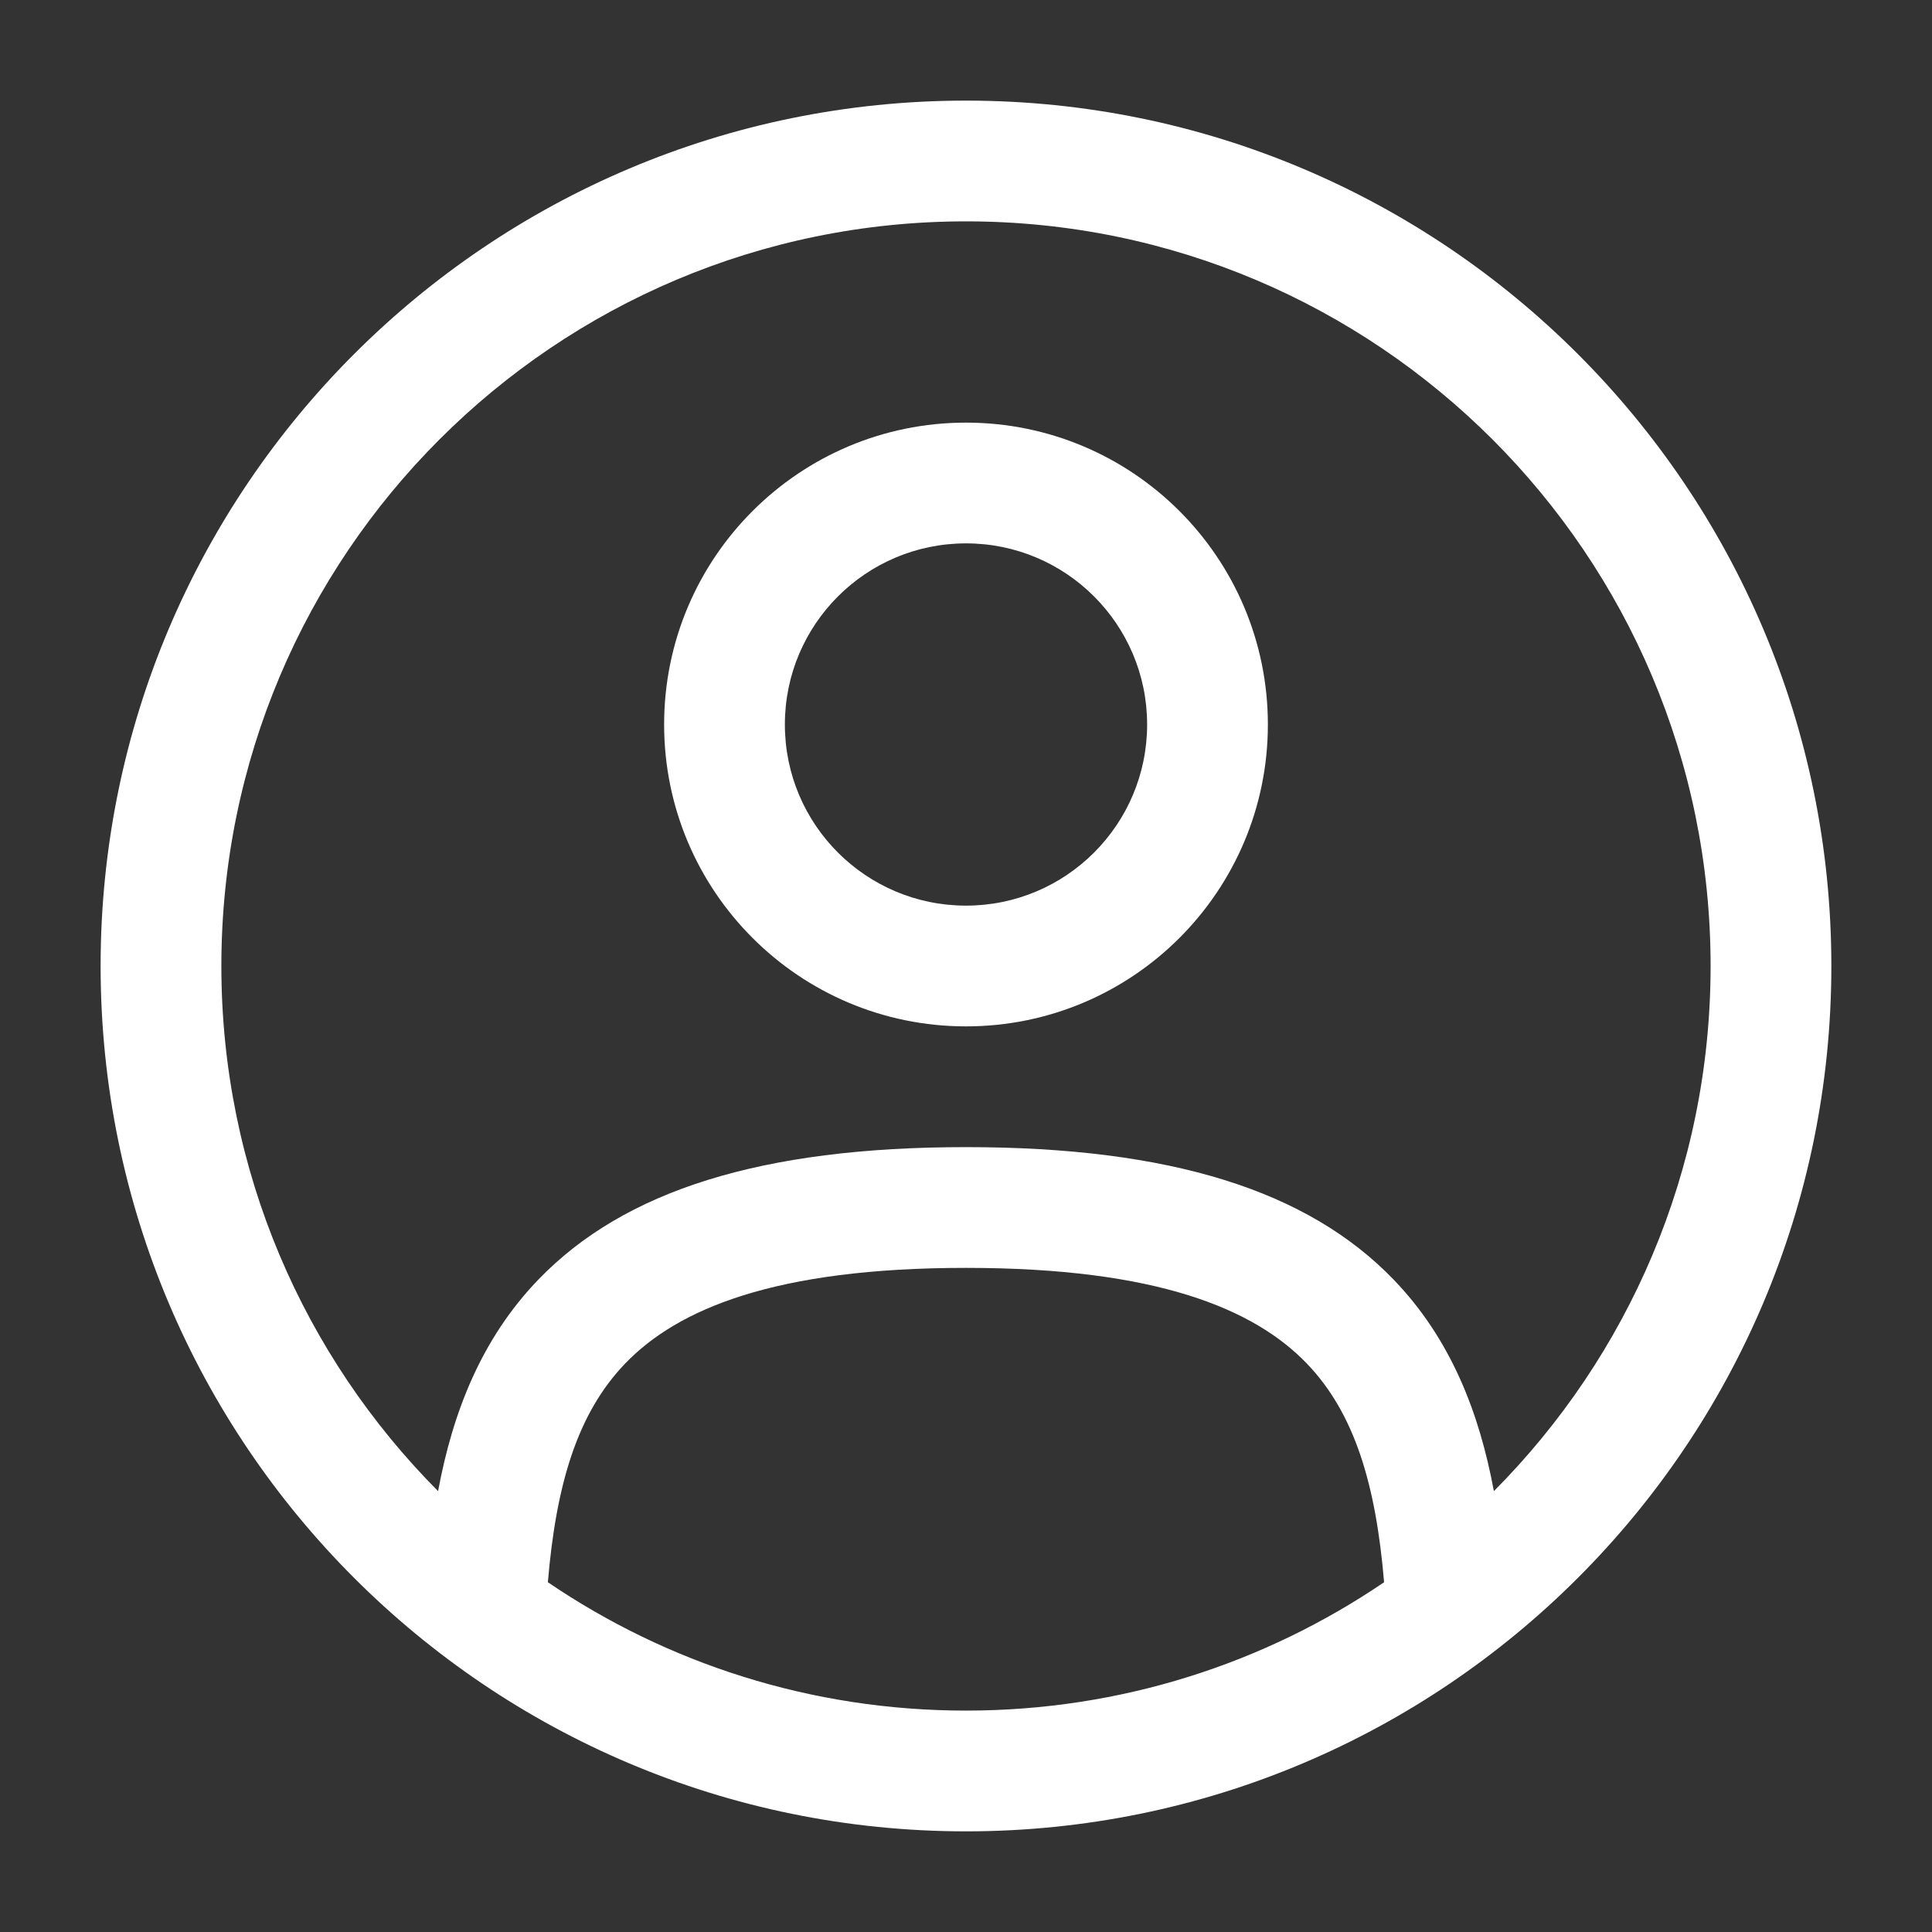
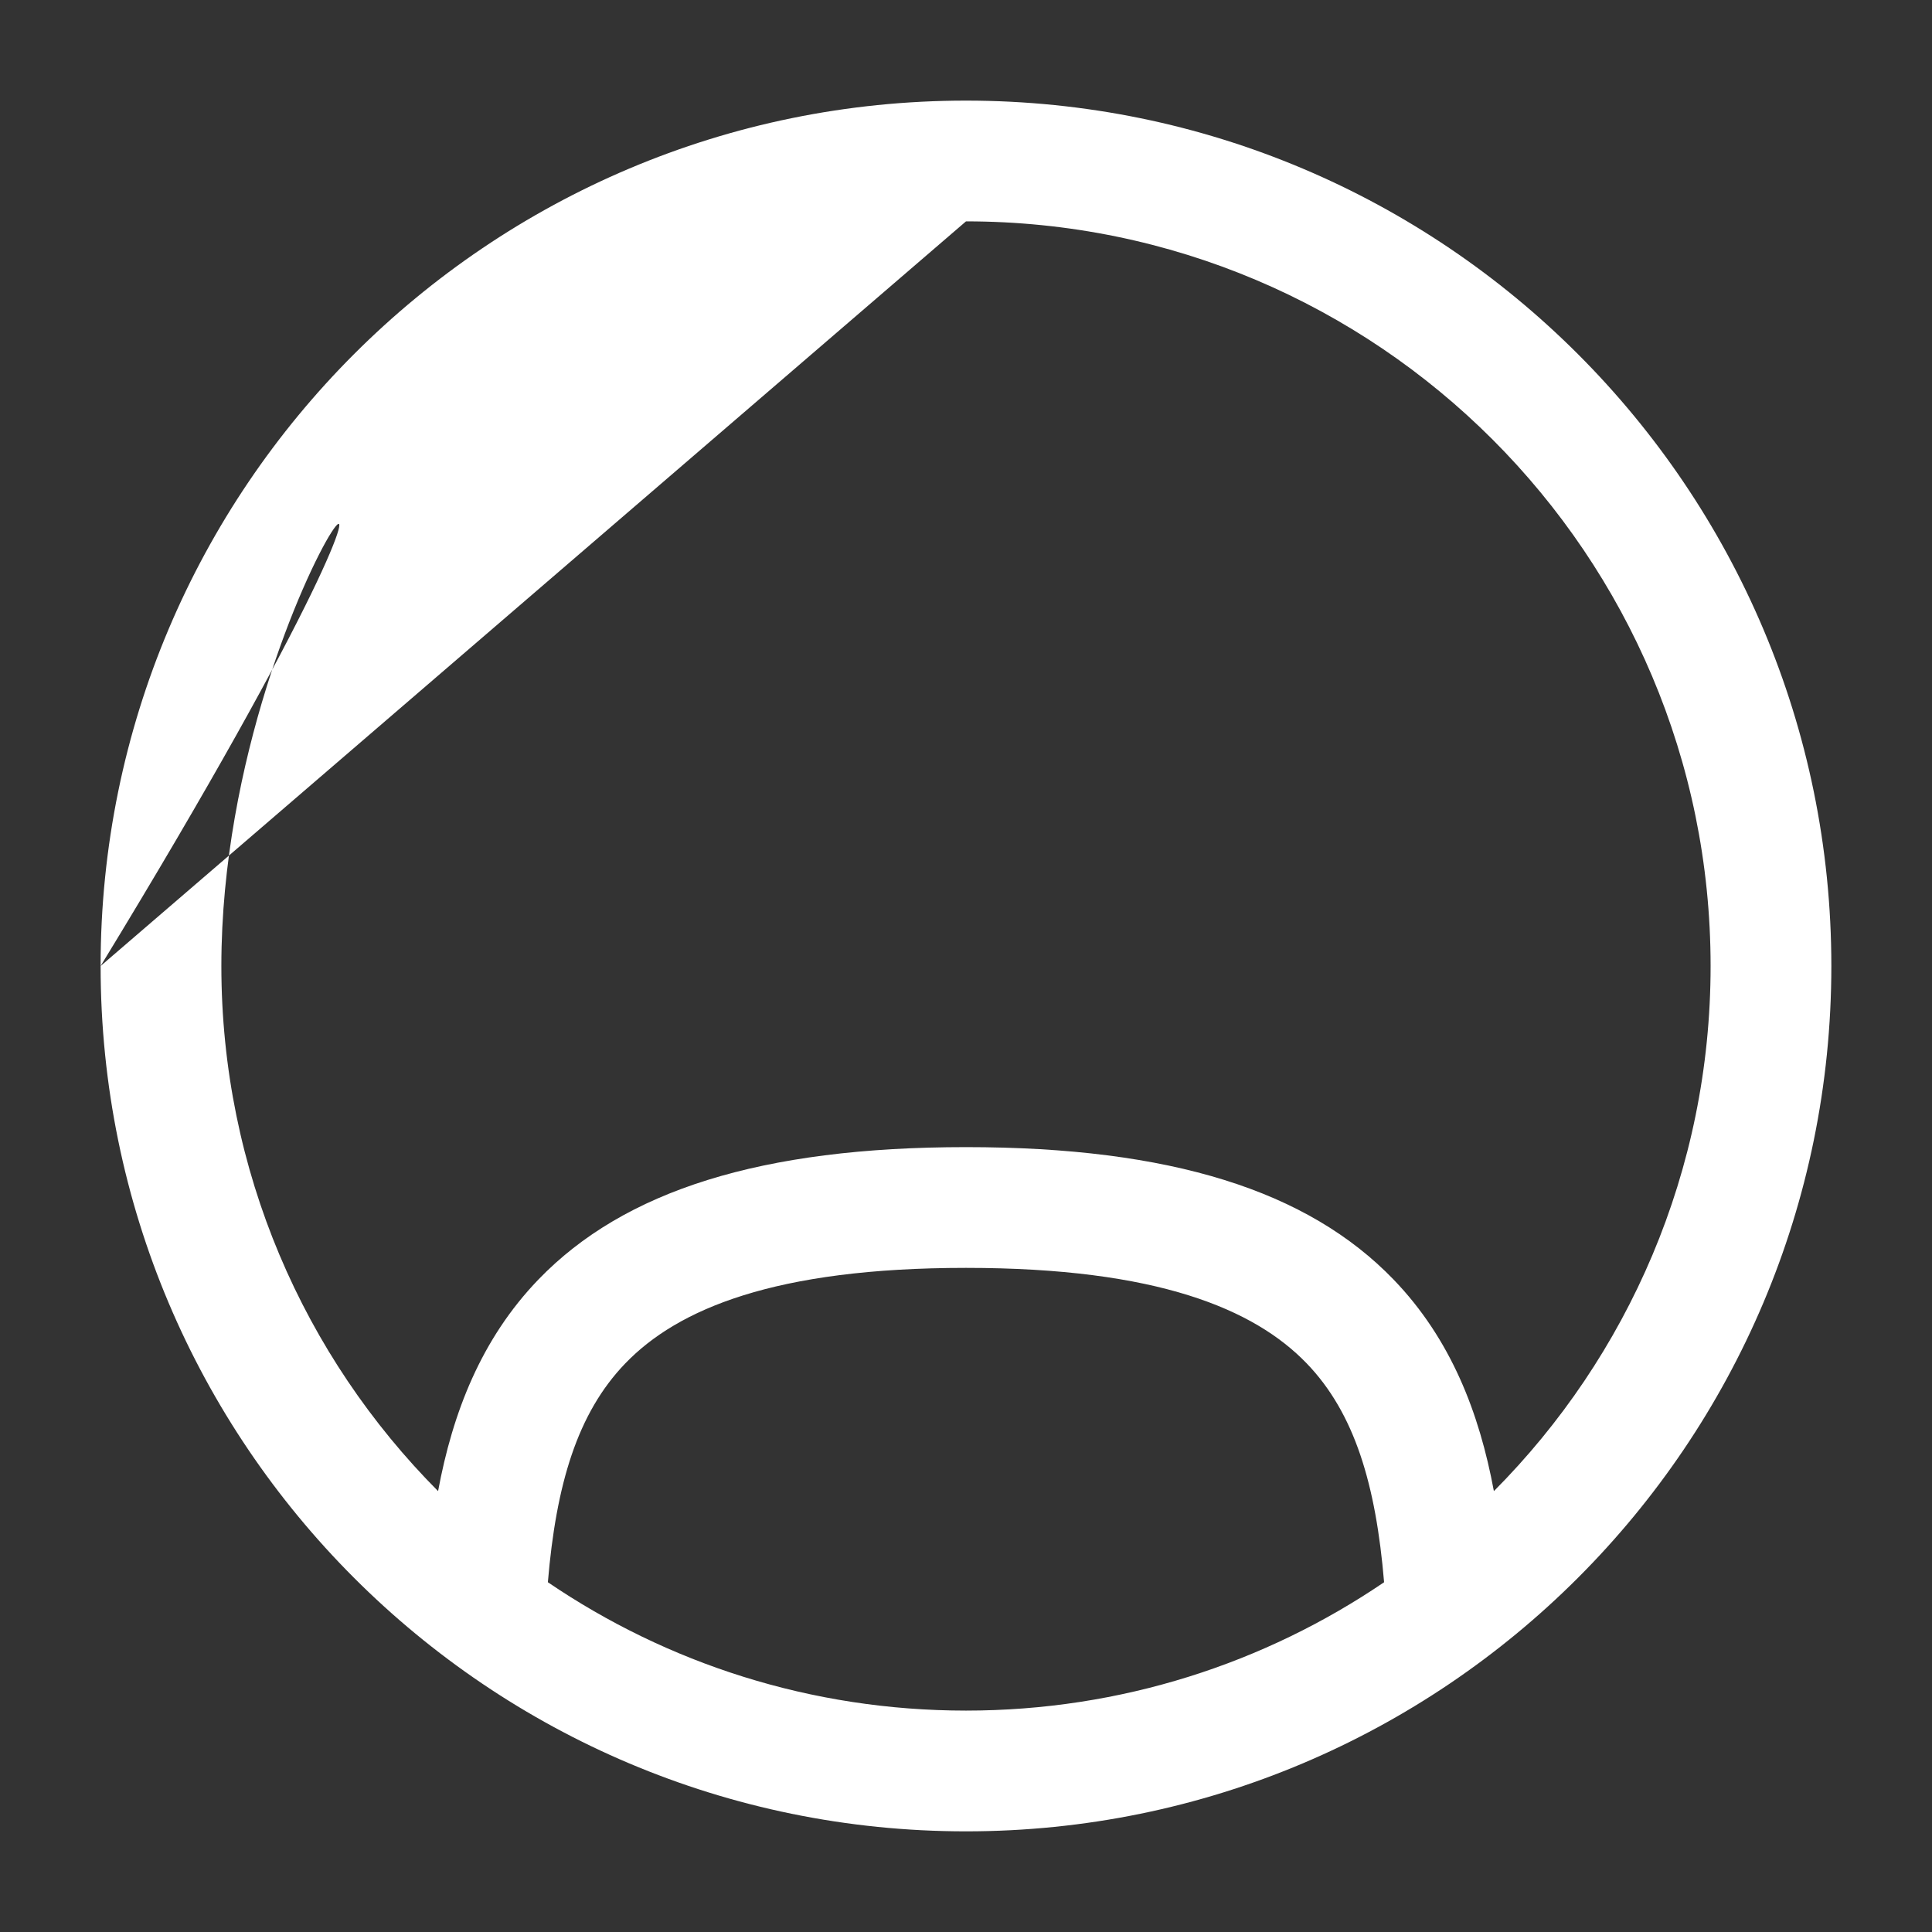
<svg xmlns="http://www.w3.org/2000/svg" width="52" height="52" viewBox="0 0 52 52" fill="none">
  <rect x="0" y="0" width="52" height="52" fill="#333333" stroke="none" />
-   <path fill-rule="evenodd" clip-rule="evenodd" d="M17.875 19.5C17.875 15.013 21.513 11.375 26 11.375C30.487 11.375 34.125 15.013 34.125 19.5C34.125 23.987 30.487 27.625 26 27.625C21.513 27.625 17.875 23.987 17.875 19.5ZM26 14.625C23.308 14.625 21.125 16.808 21.125 19.5C21.125 22.192 23.308 24.375 26 24.375C28.692 24.375 30.875 22.192 30.875 19.5C30.875 16.808 28.692 14.625 26 14.625Z" fill="white" />
-   <path fill-rule="evenodd" clip-rule="evenodd" d="M2.708 26C2.708 13.136 13.136 2.708 26 2.708C38.863 2.708 49.291 13.136 49.291 26C49.291 38.863 38.863 49.291 26 49.291C13.136 49.291 2.708 38.863 2.708 26ZM26 5.958C14.931 5.958 5.958 14.931 5.958 26C5.958 31.515 8.186 36.51 11.791 40.134C12.182 38.026 12.95 36.038 14.491 34.439C16.797 32.048 20.484 30.875 26 30.875C31.515 30.875 35.202 32.048 37.508 34.439C39.05 36.038 39.817 38.026 40.208 40.134C43.813 36.51 46.041 31.515 46.041 26C46.041 14.931 37.068 5.958 26 5.958ZM37.253 42.586C37.032 39.961 36.462 38.036 35.169 36.695C33.761 35.236 31.154 34.125 26 34.125C20.845 34.125 18.238 35.236 16.831 36.695C15.537 38.036 14.967 39.96 14.746 42.586C17.954 44.767 21.828 46.041 26 46.041C30.171 46.041 34.045 44.767 37.253 42.586Z" fill="white" />
+   <path fill-rule="evenodd" clip-rule="evenodd" d="M2.708 26C2.708 13.136 13.136 2.708 26 2.708C38.863 2.708 49.291 13.136 49.291 26C49.291 38.863 38.863 49.291 26 49.291C13.136 49.291 2.708 38.863 2.708 26ZC14.931 5.958 5.958 14.931 5.958 26C5.958 31.515 8.186 36.51 11.791 40.134C12.182 38.026 12.95 36.038 14.491 34.439C16.797 32.048 20.484 30.875 26 30.875C31.515 30.875 35.202 32.048 37.508 34.439C39.05 36.038 39.817 38.026 40.208 40.134C43.813 36.51 46.041 31.515 46.041 26C46.041 14.931 37.068 5.958 26 5.958ZM37.253 42.586C37.032 39.961 36.462 38.036 35.169 36.695C33.761 35.236 31.154 34.125 26 34.125C20.845 34.125 18.238 35.236 16.831 36.695C15.537 38.036 14.967 39.96 14.746 42.586C17.954 44.767 21.828 46.041 26 46.041C30.171 46.041 34.045 44.767 37.253 42.586Z" fill="white" />
</svg>